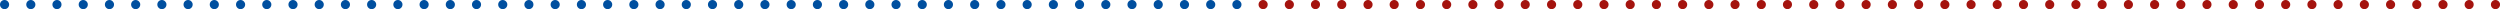
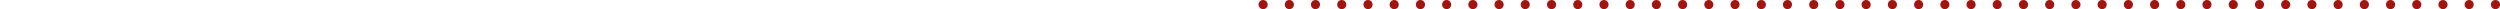
<svg xmlns="http://www.w3.org/2000/svg" id="Ebene_2" data-name="Ebene 2" viewBox="0 0 503.57 1.84">
  <defs>
    <style>
      .cls-1 {
        fill: #004f9f;
      }

      .cls-1, .cls-2 {
        stroke-width: 0px;
      }

      .cls-2 {
        fill: #a4130e;
      }
    </style>
  </defs>
  <g id="Ebene_1-2" data-name="Ebene 1">
    <g>
      <path class="cls-2" d="M503.5.56c-.05-.11-.12-.2-.2-.29-.08-.08-.18-.15-.29-.2-.11-.05-.23-.07-.36-.07s-.24.02-.36.07c-.11.05-.21.12-.29.2-.08.08-.15.18-.19.29-.05.11-.07.23-.07.35,0,.26.09.48.27.66.18.18.39.27.65.27s.47-.09.65-.27c.18-.18.27-.4.27-.66,0-.13-.02-.24-.07-.35M498.21.56c-.05-.11-.12-.2-.2-.29-.08-.08-.18-.15-.29-.2-.11-.05-.23-.07-.36-.07s-.24.02-.36.07c-.11.05-.21.12-.29.2-.08.08-.15.18-.2.29-.05.11-.07.23-.07.35,0,.26.09.48.27.66.18.18.39.27.64.27s.47-.09.65-.27.27-.4.27-.66c0-.13-.02-.24-.07-.35M492.93.56c-.05-.11-.11-.2-.2-.29-.08-.08-.18-.15-.29-.2-.11-.05-.23-.07-.36-.07s-.24.02-.36.07c-.11.05-.21.12-.29.2-.08.08-.14.18-.19.29-.05.11-.07.23-.07.35,0,.26.09.48.27.66.18.18.39.27.65.27s.47-.09.65-.27c.18-.18.27-.4.27-.66,0-.13-.02-.24-.07-.35M487.65.56c-.05-.11-.11-.2-.2-.29-.08-.08-.18-.15-.29-.2-.11-.05-.23-.07-.36-.07s-.25.02-.36.07c-.11.05-.21.12-.29.2-.08.08-.15.18-.19.29-.05.11-.07.23-.07.35,0,.26.09.48.27.66.18.18.39.27.65.27s.47-.09.65-.27c.18-.18.27-.4.27-.66,0-.13-.02-.24-.07-.35M482.37.56c-.05-.11-.12-.2-.2-.29-.08-.08-.18-.15-.29-.2-.11-.05-.23-.07-.36-.07s-.24.02-.36.07c-.11.05-.21.12-.29.2-.08.08-.15.18-.19.29-.05.11-.07.23-.07.35,0,.26.09.48.27.66.18.18.39.27.65.27s.47-.09.65-.27.27-.4.27-.66c0-.13-.02-.24-.07-.35M477.09.56c-.05-.11-.11-.2-.2-.29-.08-.08-.18-.15-.29-.2-.11-.05-.23-.07-.36-.07s-.24.02-.36.07c-.11.05-.21.12-.29.2s-.14.18-.19.29c-.05.11-.07.23-.07.35,0,.26.09.48.27.66.18.18.39.27.65.27s.47-.09.65-.27.27-.4.27-.66c0-.13-.02-.24-.07-.35M471.81.56c-.05-.11-.12-.2-.2-.29-.08-.08-.18-.15-.29-.2-.11-.05-.23-.07-.36-.07s-.25.02-.36.07c-.11.05-.21.12-.29.2-.08.08-.15.18-.2.29-.05.11-.07.23-.07.35,0,.26.09.48.27.66.18.18.39.27.65.27s.47-.09.65-.27c.18-.18.27-.4.27-.66,0-.13-.02-.24-.07-.35M466.53.56c-.05-.11-.12-.2-.2-.29-.08-.08-.18-.15-.29-.2-.11-.05-.23-.07-.36-.07s-.24.02-.36.07c-.11.05-.21.12-.29.2-.08.08-.15.18-.19.29-.05.11-.07.23-.07.35,0,.26.09.48.27.66.18.18.39.27.65.27s.47-.09.65-.27.27-.4.27-.66c0-.13-.02-.24-.07-.35M461.24.56c-.05-.11-.12-.2-.2-.29-.08-.08-.18-.15-.29-.2-.11-.05-.23-.07-.36-.07s-.24.02-.36.07c-.11.05-.21.12-.29.2-.08.08-.15.18-.19.29-.05.11-.07.23-.07.35,0,.26.09.48.27.66.18.18.39.27.65.27s.47-.09.65-.27.27-.4.27-.66c0-.13-.03-.24-.07-.35M455.96.56c-.05-.11-.12-.2-.2-.29-.08-.08-.18-.15-.29-.2-.11-.05-.23-.07-.36-.07s-.24.02-.36.07c-.11.05-.21.12-.29.2-.08.08-.14.18-.19.29-.05.11-.07.23-.07.35,0,.26.09.48.27.66.18.18.39.27.65.27s.47-.09.65-.27c.18-.18.27-.4.27-.66,0-.13-.02-.24-.07-.35M450.68.56c-.05-.11-.11-.2-.2-.29-.08-.08-.18-.15-.29-.2-.11-.05-.23-.07-.36-.07s-.25.02-.36.07c-.11.05-.21.12-.29.2-.08.08-.14.18-.19.29-.05.11-.07.23-.07.35,0,.26.09.48.27.66.18.18.39.27.65.27s.47-.09.65-.27c.18-.18.27-.4.27-.66,0-.13-.02-.24-.07-.35M445.4.56c-.05-.11-.12-.2-.2-.29s-.18-.15-.29-.2c-.11-.05-.23-.07-.36-.07s-.24.02-.36.07c-.11.05-.21.12-.29.2-.08.08-.15.18-.2.29-.05.11-.07.23-.07.35,0,.26.09.48.27.66.18.18.39.27.64.27s.47-.09.65-.27.27-.4.27-.66c0-.13-.02-.24-.07-.35M440.12.56c-.05-.11-.12-.2-.2-.29-.08-.08-.18-.15-.29-.2-.11-.05-.23-.07-.36-.07s-.24.02-.36.07c-.11.05-.21.12-.29.2-.08.08-.14.18-.19.29-.05.11-.07.23-.07.35,0,.26.09.48.27.66.18.18.39.27.65.27s.47-.09.65-.27.27-.4.27-.66c0-.13-.02-.24-.07-.35M434.84.56c-.05-.11-.11-.2-.2-.29-.08-.08-.18-.15-.29-.2-.11-.05-.23-.07-.36-.07s-.24.02-.36.07c-.11.05-.21.12-.29.2-.08.08-.14.18-.19.29-.05.11-.07.23-.07.35,0,.26.09.48.27.66.18.18.39.27.65.27s.47-.09.65-.27c.18-.18.27-.4.27-.66,0-.13-.02-.24-.07-.35M429.56.56c-.05-.11-.12-.2-.2-.29-.08-.08-.18-.15-.29-.2-.11-.05-.23-.07-.36-.07s-.24.02-.36.07c-.11.05-.21.12-.29.2-.08.08-.15.18-.19.29-.05.11-.07.23-.07.35,0,.26.09.48.27.66.18.18.39.27.65.27s.47-.09.65-.27.27-.4.27-.66c0-.13-.02-.24-.07-.35M424.27.56c-.05-.11-.11-.2-.2-.29s-.18-.15-.29-.2c-.11-.05-.23-.07-.36-.07s-.24.02-.36.07c-.11.05-.21.12-.29.2-.08.08-.14.18-.19.29-.05.11-.07.23-.07.35,0,.26.09.48.27.66.18.18.39.27.65.27s.47-.09.65-.27.27-.4.27-.66c0-.13-.03-.24-.07-.35M418.99.56c-.05-.11-.11-.2-.2-.29-.08-.08-.18-.15-.29-.2-.11-.05-.23-.07-.36-.07s-.25.02-.36.07c-.11.05-.21.12-.29.2-.08.08-.15.18-.19.29-.05.11-.07.23-.07.35,0,.26.09.48.27.66.18.18.39.27.65.27s.47-.09.65-.27c.18-.18.27-.4.27-.66,0-.13-.02-.24-.07-.35M413.71.56c-.05-.11-.12-.2-.2-.29-.08-.08-.18-.15-.29-.2-.11-.05-.23-.07-.36-.07s-.25.02-.36.07c-.11.05-.21.12-.29.2-.08.08-.15.18-.19.29-.05.11-.07.23-.07.35,0,.26.09.48.27.66.18.18.39.27.65.27s.47-.09.65-.27c.18-.18.27-.4.27-.66,0-.13-.02-.24-.07-.35M408.43.56c-.05-.11-.12-.2-.2-.29-.08-.08-.18-.15-.29-.2-.11-.05-.23-.07-.36-.07s-.24.02-.36.07c-.11.05-.21.12-.29.2-.08.08-.15.18-.19.29-.05.11-.07.23-.07.35,0,.26.09.48.27.66.18.18.39.27.65.27s.47-.09.65-.27.27-.4.27-.66c0-.13-.02-.24-.07-.35M403.15.56c-.05-.11-.12-.2-.2-.29-.08-.08-.18-.15-.29-.2-.11-.05-.23-.07-.36-.07s-.24.02-.36.07c-.11.05-.21.12-.29.2-.08.08-.15.18-.2.29-.05.11-.07.23-.07.35,0,.26.09.48.27.66.18.18.39.27.64.27s.47-.09.65-.27.27-.4.27-.66c0-.13-.02-.24-.07-.35M397.87.56c-.05-.11-.11-.2-.2-.29-.08-.08-.18-.15-.29-.2-.11-.05-.23-.07-.36-.07s-.24.02-.36.07c-.11.05-.21.12-.29.2-.08.08-.14.18-.19.29-.05.11-.07.23-.07.35,0,.26.09.48.27.66.18.18.39.27.65.27s.47-.09.65-.27c.18-.18.27-.4.27-.66,0-.13-.02-.24-.07-.35M392.59.56c-.05-.11-.11-.2-.2-.29-.08-.08-.18-.15-.29-.2-.11-.05-.23-.07-.36-.07s-.25.02-.36.07c-.11.05-.21.12-.29.2-.08.08-.15.18-.19.29-.05.11-.07.23-.07.35,0,.26.09.48.27.66.18.18.39.27.65.27s.47-.09.65-.27c.18-.18.27-.4.27-.66,0-.13-.02-.24-.07-.35M387.31.56c-.05-.11-.12-.2-.2-.29-.08-.08-.18-.15-.29-.2-.11-.05-.23-.07-.36-.07s-.24.02-.36.07c-.11.05-.21.12-.29.2-.08.08-.14.18-.19.29-.05.11-.07.23-.07.35,0,.26.09.48.27.66.18.18.39.27.65.27s.47-.09.65-.27.27-.4.27-.66c0-.13-.02-.24-.07-.35M382.02.56c-.05-.11-.11-.2-.2-.29-.08-.08-.18-.15-.29-.2-.11-.05-.23-.07-.36-.07s-.24.02-.36.07c-.11.05-.21.12-.29.2-.08.08-.14.18-.19.29-.05.11-.07.23-.07.35,0,.26.09.48.27.66.18.18.39.27.65.27s.47-.09.65-.27.27-.4.27-.66c0-.13-.02-.24-.07-.35M376.74.56c-.05-.11-.12-.2-.2-.29-.08-.08-.18-.15-.29-.2-.11-.05-.23-.07-.36-.07s-.25.02-.36.07c-.11.05-.21.12-.29.2-.08.08-.15.18-.2.29-.05.11-.07.23-.07.35,0,.26.09.48.27.66.18.18.39.27.65.27s.47-.09.65-.27c.18-.18.27-.4.27-.66,0-.13-.02-.24-.07-.35M371.46.56c-.05-.11-.12-.2-.2-.29-.08-.08-.18-.15-.29-.2-.11-.05-.23-.07-.36-.07s-.24.02-.36.07c-.11.05-.21.12-.29.2-.08.08-.15.18-.19.29-.05.11-.07.23-.07.35,0,.26.09.48.27.66.18.18.39.27.65.27s.47-.09.65-.27c.18-.18.27-.4.27-.66,0-.13-.02-.24-.07-.35M366.18.56c-.05-.11-.12-.2-.2-.29-.08-.08-.18-.15-.29-.2-.11-.05-.23-.07-.36-.07s-.24.02-.36.07c-.11.05-.21.12-.29.2-.08.08-.15.18-.19.29-.05.11-.07.23-.07.35,0,.26.09.48.27.66.18.18.39.27.65.27s.47-.09.65-.27.27-.4.27-.66c0-.13-.03-.24-.07-.35M360.9.56c-.05-.11-.12-.2-.2-.29-.08-.08-.18-.15-.29-.2-.11-.05-.23-.07-.36-.07s-.24.02-.36.07c-.11.05-.21.12-.29.2-.08.08-.15.18-.2.29-.05.11-.07.23-.07.35,0,.26.09.48.27.66.18.18.39.27.64.27s.47-.09.65-.27c.18-.18.27-.4.27-.66,0-.13-.02-.24-.07-.35M355.62.56c-.05-.11-.11-.2-.2-.29-.08-.08-.18-.15-.29-.2-.11-.05-.23-.07-.36-.07s-.25.02-.36.07c-.11.05-.21.12-.29.2-.08.08-.14.18-.19.29-.05.11-.07.23-.07.35,0,.26.09.48.27.66.18.18.39.27.65.27s.47-.09.65-.27c.18-.18.27-.4.27-.66,0-.13-.02-.24-.07-.35M350.34.56c-.05-.11-.12-.2-.2-.29-.08-.08-.18-.15-.29-.2-.11-.05-.23-.07-.36-.07s-.24.02-.36.07c-.11.05-.21.12-.29.2-.08.08-.15.18-.2.29-.05.11-.07.23-.07.35,0,.26.09.48.27.66.18.18.39.27.64.27s.47-.09.65-.27.27-.4.27-.66c0-.13-.02-.24-.07-.35M345.05.56c-.05-.11-.12-.2-.2-.29-.08-.08-.18-.15-.29-.2-.11-.05-.23-.07-.36-.07s-.24.02-.36.07c-.11.05-.21.12-.29.2-.08.08-.14.18-.19.29-.05.11-.07.23-.07.35,0,.26.09.48.27.66.18.18.39.27.65.27s.47-.09.65-.27.27-.4.27-.66c0-.13-.02-.24-.07-.35M339.77.56c-.05-.11-.11-.2-.2-.29-.08-.08-.18-.15-.29-.2-.11-.05-.23-.07-.36-.07s-.24.02-.36.07c-.11.05-.21.12-.29.2-.08.08-.14.18-.19.29-.05.11-.07.23-.07.35,0,.26.09.48.27.66.18.18.39.27.65.27s.47-.09.65-.27c.18-.18.27-.4.27-.66,0-.13-.02-.24-.07-.35M334.49.56c-.05-.11-.12-.2-.2-.29-.08-.08-.18-.15-.29-.2-.11-.05-.23-.07-.36-.07s-.24.02-.36.07c-.11.05-.21.12-.29.2-.08.08-.15.18-.19.29-.05.11-.07.23-.07.35,0,.26.09.48.27.66.18.18.39.27.65.27s.47-.09.65-.27.27-.4.27-.66c0-.13-.02-.24-.07-.35M329.21.56c-.05-.11-.12-.2-.2-.29-.08-.08-.18-.15-.29-.2-.11-.05-.23-.07-.36-.07s-.24.02-.36.07c-.11.05-.21.12-.29.2-.08.08-.15.18-.19.29-.05.11-.07.23-.07.35,0,.26.09.48.27.66.18.18.39.27.65.27s.47-.09.65-.27.27-.4.27-.66c0-.13-.03-.24-.07-.35M323.93.56c-.05-.11-.11-.2-.2-.29-.08-.08-.18-.15-.29-.2-.11-.05-.23-.07-.36-.07s-.25.02-.36.07c-.11.05-.21.12-.29.2-.08.08-.15.18-.19.29-.05.11-.07.23-.07.35,0,.26.09.48.27.66.18.18.39.27.65.27s.47-.09.65-.27c.18-.18.27-.4.27-.66,0-.13-.02-.24-.07-.35M318.65.56c-.05-.11-.12-.2-.2-.29-.08-.08-.18-.15-.29-.2-.11-.05-.23-.07-.36-.07s-.25.02-.36.07c-.11.05-.21.12-.29.2-.08.08-.14.18-.19.29-.05.11-.07.23-.07.35,0,.26.09.48.27.66.18.18.39.27.65.27s.47-.09.65-.27c.18-.18.27-.4.27-.66,0-.13-.02-.24-.07-.35M313.37.56c-.05-.11-.12-.2-.2-.29-.08-.08-.18-.15-.29-.2-.11-.05-.23-.07-.36-.07s-.24.02-.36.07c-.11.05-.21.12-.29.2-.08.08-.15.18-.19.29-.05.11-.07.23-.07.35,0,.26.09.48.27.66.18.18.39.27.65.27s.47-.09.65-.27c.18-.18.27-.4.27-.66,0-.13-.02-.24-.07-.35M308.08.56c-.05-.11-.12-.2-.2-.29-.08-.08-.18-.15-.29-.2-.11-.05-.23-.07-.36-.07s-.24.02-.36.07c-.11.05-.21.12-.29.2-.08.08-.15.18-.2.29-.05.11-.07.23-.07.35,0,.26.09.48.27.66.18.18.39.27.64.27s.47-.09.65-.27.27-.4.27-.66c0-.13-.02-.24-.07-.35M302.8.56c-.05-.11-.11-.2-.2-.29-.08-.08-.18-.15-.29-.2-.11-.05-.23-.07-.36-.07s-.24.02-.36.07c-.11.05-.21.12-.29.2-.08.08-.14.18-.19.29-.05.11-.07.23-.07.35,0,.26.09.48.27.66.18.18.39.27.65.27s.47-.09.65-.27c.18-.18.27-.4.27-.66,0-.13-.02-.24-.07-.35M297.52.56c-.05-.11-.11-.2-.2-.29-.08-.08-.18-.15-.29-.2-.11-.05-.23-.07-.36-.07s-.25.02-.36.07c-.11.05-.21.12-.29.2-.08.08-.15.18-.19.29-.05.11-.07.23-.07.35,0,.26.09.48.27.66.18.18.39.27.65.27s.47-.09.65-.27c.18-.18.27-.4.27-.66,0-.13-.02-.24-.07-.35M292.24.56c-.05-.11-.12-.2-.2-.29-.08-.08-.18-.15-.29-.2-.11-.05-.23-.07-.36-.07s-.24.02-.36.07c-.11.05-.21.12-.29.2-.08.08-.15.18-.19.29-.05.11-.07.23-.07.35,0,.26.09.48.27.66.18.18.39.27.65.27s.47-.09.65-.27.27-.4.27-.66c0-.13-.02-.24-.07-.35M286.96.56c-.05-.11-.11-.2-.2-.29-.08-.08-.18-.15-.29-.2-.11-.05-.23-.07-.36-.07s-.24.02-.36.07c-.11.05-.21.12-.29.2-.08.08-.14.18-.19.29-.05.11-.07.23-.07.35,0,.26.09.48.27.66.18.18.39.27.65.27s.47-.09.65-.27.27-.4.27-.66c0-.13-.02-.24-.07-.35M281.68.56c-.05-.11-.12-.2-.2-.29-.08-.08-.18-.15-.29-.2-.11-.05-.23-.07-.36-.07s-.25.02-.36.07c-.11.05-.21.12-.29.2-.08.08-.15.18-.2.29-.05.11-.07.23-.07.35,0,.26.09.48.27.66.18.18.39.27.65.27s.47-.09.65-.27c.18-.18.27-.4.27-.66,0-.13-.02-.24-.07-.35M276.4.56c-.05-.11-.12-.2-.2-.29-.08-.08-.18-.15-.29-.2-.11-.05-.23-.07-.36-.07s-.24.02-.36.07c-.11.05-.21.12-.29.2-.08.08-.15.18-.19.29-.05.11-.07.23-.07.35,0,.26.09.48.27.66.18.18.39.27.65.27s.47-.09.65-.27c.18-.18.27-.4.27-.66,0-.13-.02-.24-.07-.35M271.11.56c-.05-.11-.12-.2-.2-.29-.08-.08-.18-.15-.29-.2-.11-.05-.23-.07-.36-.07s-.24.02-.36.07c-.11.05-.21.12-.29.2-.08.08-.15.18-.19.29-.05.11-.07.23-.07.35,0,.26.09.48.27.66.18.18.39.27.65.27s.47-.09.65-.27.27-.4.27-.66c0-.13-.03-.24-.07-.35M265.83.56c-.05-.11-.12-.2-.2-.29-.08-.08-.18-.15-.29-.2-.11-.05-.23-.07-.36-.07s-.24.02-.36.07c-.11.05-.21.12-.29.2-.08.08-.15.18-.2.29-.05.11-.07.23-.07.35,0,.26.09.48.27.66.18.18.39.27.64.27s.47-.09.65-.27c.18-.18.27-.4.27-.66,0-.13-.02-.24-.07-.35M260.55.56c-.05-.11-.11-.2-.2-.29-.08-.08-.18-.15-.29-.2-.11-.05-.23-.07-.36-.07s-.25.02-.36.07c-.11.05-.21.12-.29.2-.08.08-.14.18-.19.29-.05.11-.07.23-.07.35,0,.26.09.48.27.66.18.18.39.27.65.27s.47-.09.65-.27c.18-.18.27-.4.27-.66,0-.13-.02-.24-.07-.35M255.27.56c-.05-.11-.12-.2-.2-.29s-.18-.15-.29-.2c-.11-.05-.23-.07-.36-.07s-.25.02-.36.07c-.11.05-.21.12-.29.2-.08.08-.15.18-.19.29-.05.11-.07.23-.07.35,0,.26.09.48.27.66.18.18.39.27.65.27s.47-.09.65-.27c.18-.18.27-.4.27-.66,0-.13-.02-.24-.07-.35" />
-       <path class="cls-1" d="M249.99.56c-.05-.11-.12-.2-.2-.29s-.18-.15-.29-.2c-.11-.05-.23-.07-.36-.07s-.24.02-.36.07c-.11.05-.21.12-.29.2-.08.08-.15.18-.19.29-.05.11-.07.23-.07.35,0,.26.09.48.27.66.18.18.39.27.65.27s.47-.09.65-.27c.18-.18.27-.4.27-.66,0-.13-.02-.24-.07-.35M244.71.56c-.05-.11-.12-.2-.2-.29s-.18-.15-.29-.2c-.11-.05-.23-.07-.36-.07s-.24.02-.36.07c-.11.05-.21.12-.29.2-.08.08-.15.18-.19.29-.05.11-.07.23-.07.35,0,.26.09.48.27.66.18.18.39.27.65.27s.47-.09.65-.27c.18-.18.27-.4.27-.66,0-.13-.02-.24-.07-.35M239.43.56c-.05-.11-.12-.2-.2-.29s-.18-.15-.29-.2c-.11-.05-.23-.07-.36-.07s-.24.02-.36.07c-.11.05-.21.12-.29.2-.08.08-.15.18-.19.29-.05.11-.07.23-.07.35,0,.26.09.48.27.66.18.18.39.27.65.27s.47-.09.65-.27c.18-.18.27-.4.27-.66,0-.13-.02-.24-.07-.35M234.14.56c-.05-.11-.11-.2-.2-.29s-.18-.15-.29-.2c-.11-.05-.23-.07-.36-.07s-.25.02-.36.07c-.11.05-.21.12-.29.2-.08.08-.15.18-.19.29-.05.11-.07.23-.07.35,0,.26.09.48.27.66.18.18.39.27.65.27s.47-.09.65-.27c.18-.18.27-.4.27-.66,0-.13-.03-.24-.07-.35M228.86.56c-.05-.11-.12-.2-.2-.29s-.18-.15-.29-.2c-.11-.05-.23-.07-.36-.07s-.24.02-.36.07c-.11.05-.21.12-.29.2-.08.08-.15.18-.19.29-.05.11-.07.23-.07.35,0,.26.09.48.27.66.18.18.39.27.65.27s.47-.09.65-.27c.18-.18.27-.4.27-.66,0-.13-.02-.24-.07-.35M223.58.56c-.05-.11-.11-.2-.2-.29s-.18-.15-.29-.2c-.11-.05-.23-.07-.36-.07s-.24.02-.36.07c-.11.05-.21.12-.29.2-.08.08-.15.18-.19.29-.05.11-.07.23-.07.35,0,.26.09.48.27.66.18.18.39.27.65.27s.47-.09.65-.27c.18-.18.27-.4.27-.66,0-.13-.02-.24-.07-.35M218.3.56c-.05-.11-.12-.2-.2-.29s-.18-.15-.29-.2c-.11-.05-.23-.07-.36-.07s-.25.02-.36.07c-.11.05-.21.12-.29.2-.08.08-.15.18-.2.29-.05.11-.07.23-.07.35,0,.26.09.48.27.66.18.18.39.27.65.27s.47-.09.65-.27c.18-.18.27-.4.27-.66,0-.13-.02-.24-.07-.35M213.02.56c-.05-.11-.12-.2-.2-.29s-.18-.15-.29-.2c-.11-.05-.23-.07-.36-.07s-.24.02-.36.07c-.11.05-.21.12-.29.2-.08.08-.15.18-.19.29-.05.11-.07.23-.07.35,0,.26.09.48.27.66.18.18.39.27.65.27s.47-.09.65-.27.27-.4.27-.66c0-.13-.02-.24-.07-.35M207.74.56c-.05-.11-.12-.2-.2-.29s-.18-.15-.29-.2c-.11-.05-.23-.07-.36-.07s-.25.02-.36.07c-.11.05-.21.12-.29.2-.08.08-.15.18-.19.29-.05.11-.07.23-.07.35,0,.26.09.48.27.66.18.18.39.27.65.27s.47-.09.65-.27c.18-.18.27-.4.27-.66,0-.13-.03-.24-.07-.35M202.46.56c-.05-.11-.12-.2-.2-.29s-.18-.15-.29-.2c-.11-.05-.23-.07-.36-.07s-.24.02-.36.07c-.11.05-.21.12-.29.2-.08.08-.15.18-.19.29-.05.11-.07.23-.07.35,0,.26.09.48.27.66.18.18.39.27.65.27s.47-.09.65-.27c.18-.18.27-.4.27-.66,0-.13-.02-.24-.07-.35M197.17.56c-.05-.11-.11-.2-.2-.29s-.18-.15-.29-.2c-.11-.05-.23-.07-.36-.07s-.25.02-.36.07c-.11.05-.21.12-.29.2-.08.08-.14.18-.19.29-.05.11-.07.23-.07.35,0,.26.09.48.27.66.18.18.39.27.65.27s.47-.09.65-.27c.18-.18.27-.4.27-.66,0-.13-.02-.24-.07-.35M191.89.56c-.05-.11-.12-.2-.2-.29-.08-.08-.18-.15-.29-.2-.11-.05-.23-.07-.36-.07s-.25.02-.36.07c-.11.05-.21.12-.29.2-.08.08-.15.18-.2.29-.05.11-.07.23-.07.35,0,.26.09.48.27.66.18.18.39.27.65.27s.47-.09.65-.27c.18-.18.27-.4.27-.66,0-.13-.02-.24-.07-.35M186.61.56c-.05-.11-.12-.2-.2-.29s-.18-.15-.29-.2c-.11-.05-.23-.07-.36-.07s-.24.02-.36.07c-.11.05-.21.12-.29.2-.08.08-.15.18-.19.29-.05.11-.07.23-.07.35,0,.26.09.48.27.66.18.18.39.27.65.27s.47-.09.65-.27c.18-.18.27-.4.27-.66,0-.13-.02-.24-.07-.35M181.33.56c-.05-.11-.12-.2-.2-.29s-.18-.15-.29-.2c-.11-.05-.23-.07-.36-.07s-.24.02-.36.07c-.11.05-.21.12-.29.2-.08.08-.15.18-.19.29-.05.11-.07.23-.07.35,0,.26.09.48.27.66.18.18.39.27.65.27s.47-.09.65-.27c.18-.18.27-.4.27-.66,0-.13-.03-.24-.07-.35M176.05.56c-.05-.11-.12-.2-.2-.29s-.18-.15-.29-.2c-.11-.05-.23-.07-.36-.07s-.24.02-.36.07c-.11.05-.21.12-.29.2-.08.08-.15.18-.19.29-.05.11-.07.23-.07.35,0,.26.09.48.27.66.18.18.39.27.65.27s.47-.09.65-.27c.18-.18.27-.4.27-.66,0-.13-.02-.24-.07-.35M170.77.56c-.05-.11-.11-.2-.2-.29-.08-.08-.18-.15-.29-.2-.11-.05-.23-.07-.36-.07s-.25.02-.36.07c-.11.05-.21.12-.29.2-.08.08-.14.18-.19.29-.05.11-.07.23-.07.35,0,.26.09.48.27.66.18.18.39.27.65.27s.47-.09.65-.27c.18-.18.27-.4.27-.66,0-.13-.03-.24-.07-.35M165.49.56c-.05-.11-.12-.2-.2-.29s-.18-.15-.29-.2c-.11-.05-.23-.07-.36-.07s-.25.02-.36.07c-.11.05-.21.12-.29.2-.08.08-.15.18-.19.29-.05.11-.07.23-.07.35,0,.26.09.48.27.66.18.18.39.27.65.27s.47-.09.65-.27c.18-.18.27-.4.27-.66,0-.13-.02-.24-.07-.35M160.21.56c-.05-.11-.12-.2-.2-.29s-.18-.15-.29-.2c-.11-.05-.23-.07-.36-.07s-.25.02-.36.07c-.11.05-.21.12-.29.2-.08.08-.15.18-.19.29-.05.11-.07.23-.07.35,0,.26.09.48.27.66.18.18.39.27.65.27s.47-.09.65-.27c.18-.18.27-.4.27-.66,0-.13-.02-.24-.07-.35M154.92.56c-.05-.11-.12-.2-.2-.29s-.18-.15-.29-.2c-.11-.05-.23-.07-.36-.07s-.24.02-.36.07c-.11.05-.21.12-.29.2-.08.08-.15.18-.19.29-.05.11-.07.23-.07.35,0,.26.09.48.27.66.18.18.39.27.65.27s.47-.09.65-.27c.18-.18.27-.4.27-.66,0-.13-.02-.24-.07-.35M149.64.56c-.05-.11-.12-.2-.2-.29s-.18-.15-.29-.2c-.11-.05-.23-.07-.36-.07s-.24.02-.36.07c-.11.05-.21.12-.29.2-.08.08-.15.18-.19.29-.05.11-.07.23-.07.35,0,.26.09.48.27.66.18.18.39.27.65.27s.47-.09.65-.27c.18-.18.27-.4.27-.66,0-.13-.02-.24-.07-.35M144.36.56c-.05-.11-.12-.2-.2-.29s-.18-.15-.29-.2c-.11-.05-.23-.07-.36-.07s-.24.02-.36.07c-.11.05-.21.12-.29.2-.08.08-.15.18-.19.29-.05.11-.07.23-.07.35,0,.26.09.48.27.66.18.18.39.27.65.27s.47-.09.65-.27c.18-.18.27-.4.27-.66,0-.13-.03-.24-.07-.35M139.08.56c-.05-.11-.11-.2-.2-.29s-.18-.15-.29-.2c-.11-.05-.23-.07-.36-.07s-.25.02-.36.07c-.11.05-.21.12-.29.2-.08.08-.15.18-.19.29-.05.11-.07.23-.07.35,0,.26.09.48.27.66.18.18.39.27.65.27s.47-.09.65-.27c.18-.18.27-.4.27-.66,0-.13-.02-.24-.07-.35M133.8.56c-.05-.11-.12-.2-.2-.29s-.18-.15-.29-.2c-.11-.05-.23-.07-.36-.07s-.25.02-.36.07c-.11.05-.21.12-.29.2-.08.08-.14.18-.19.29-.05.11-.07.23-.07.35,0,.26.09.48.27.66.18.18.39.27.65.27s.47-.09.65-.27c.18-.18.27-.4.27-.66,0-.13-.02-.24-.07-.35M128.52.56c-.05-.11-.12-.2-.2-.29s-.18-.15-.29-.2c-.11-.05-.23-.07-.36-.07s-.25.02-.36.07c-.11.05-.21.12-.29.2-.08.08-.15.18-.19.29-.05.11-.07.23-.07.35,0,.26.09.48.27.66.18.18.39.27.65.27s.47-.09.65-.27c.18-.18.27-.4.27-.66,0-.13-.03-.24-.07-.35M123.24.56c-.05-.11-.12-.2-.2-.29s-.18-.15-.29-.2c-.11-.05-.23-.07-.36-.07s-.25.02-.36.07c-.11.05-.21.12-.29.2-.08.08-.15.18-.19.29-.05.11-.07.23-.07.35,0,.26.09.48.27.66.18.18.39.27.65.27s.47-.09.65-.27c.18-.18.27-.4.27-.66,0-.13-.02-.24-.07-.35M117.96.56c-.05-.11-.12-.2-.2-.29s-.18-.15-.29-.2c-.11-.05-.23-.07-.36-.07s-.24.02-.36.07c-.11.05-.21.12-.29.2-.08.08-.14.18-.19.29-.05.11-.07.23-.07.35,0,.26.09.48.27.66.18.18.39.27.65.27s.47-.09.65-.27.27-.4.27-.66c0-.13-.03-.24-.07-.35M112.67.56c-.05-.11-.11-.2-.2-.29s-.18-.15-.29-.2c-.11-.05-.23-.07-.36-.07s-.24.02-.36.07c-.11.05-.21.12-.29.2-.08.08-.15.18-.19.29-.05.11-.07.23-.07.35,0,.26.09.48.27.66.18.18.39.27.65.27s.47-.09.65-.27.27-.4.27-.66c0-.13-.03-.24-.07-.35M107.39.56c-.05-.11-.12-.2-.2-.29s-.18-.15-.29-.2c-.11-.05-.23-.07-.36-.07s-.25.02-.36.07c-.11.05-.21.12-.29.2-.08.08-.15.18-.2.29-.05.11-.07.23-.07.35,0,.26.09.48.27.66.18.18.39.27.64.27s.47-.09.65-.27.27-.4.27-.66c0-.13-.02-.24-.07-.35M102.11.56c-.05-.11-.11-.2-.2-.29s-.18-.15-.29-.2c-.11-.05-.23-.07-.36-.07s-.25.02-.36.07c-.11.05-.21.12-.29.2-.08.08-.14.18-.19.29-.05.11-.07.23-.07.35,0,.26.09.48.27.66.18.18.39.27.65.27s.47-.09.65-.27c.18-.18.27-.4.27-.66,0-.13-.03-.24-.07-.35M96.83.56c-.05-.11-.12-.2-.2-.29s-.18-.15-.29-.2c-.11-.05-.23-.07-.36-.07s-.24.02-.36.07c-.11.05-.21.12-.29.2-.08.08-.15.18-.19.29-.05.11-.07.23-.07.35,0,.26.09.48.27.66.18.18.39.27.64.27s.47-.09.65-.27.27-.4.27-.66c0-.13-.02-.24-.07-.35M91.55.56c-.05-.11-.12-.2-.2-.29s-.18-.15-.29-.2c-.11-.05-.23-.07-.36-.07s-.24.02-.36.07c-.11.05-.21.12-.29.2-.08.08-.15.18-.19.29-.05.11-.07.23-.07.35,0,.26.09.48.27.66.18.18.39.27.65.27s.47-.09.65-.27.27-.4.27-.66c0-.13-.03-.24-.07-.35M86.27.56c-.05-.11-.11-.2-.2-.29s-.18-.15-.29-.2c-.11-.05-.23-.07-.36-.07s-.25.02-.36.07c-.11.05-.21.12-.29.2-.08.08-.14.18-.19.29-.05.11-.07.23-.07.35,0,.26.09.48.27.66.18.18.39.27.65.27s.47-.09.65-.27.27-.4.27-.66c0-.13-.02-.24-.07-.35M80.99.56c-.05-.11-.12-.2-.2-.29-.08-.08-.18-.15-.29-.2-.11-.05-.23-.07-.36-.07s-.25.02-.36.07c-.11.05-.21.12-.29.2-.08.08-.15.18-.19.29-.05.11-.07.23-.07.35,0,.26.09.48.27.66.18.18.39.27.65.27s.47-.09.65-.27c.18-.18.27-.4.27-.66,0-.13-.02-.24-.07-.35M75.7.56c-.05-.11-.12-.2-.2-.29s-.18-.15-.29-.2c-.11-.05-.23-.07-.36-.07s-.24.02-.36.07c-.11.05-.21.12-.29.2-.08.08-.15.18-.19.29-.05.11-.07.23-.07.35,0,.26.09.48.27.66.18.18.39.27.65.27s.47-.09.65-.27.27-.4.27-.66c0-.13-.03-.24-.07-.35M70.42.56c-.05-.11-.11-.2-.2-.29s-.18-.15-.29-.2c-.11-.05-.23-.07-.36-.07s-.25.02-.36.07c-.11.05-.21.12-.29.2-.08.08-.15.18-.19.29-.05.11-.07.23-.07.35,0,.26.09.48.27.66.18.18.39.27.65.27s.47-.09.65-.27c.18-.18.27-.4.27-.66,0-.13-.03-.24-.07-.35M65.14.56c-.05-.11-.12-.2-.2-.29-.08-.08-.18-.15-.29-.2-.11-.05-.23-.07-.36-.07s-.25.02-.36.07c-.11.05-.21.12-.29.2-.08.08-.15.18-.19.29-.05.11-.07.23-.07.35,0,.26.09.48.27.66.18.18.39.27.65.27s.47-.09.65-.27c.18-.18.27-.4.27-.66,0-.13-.02-.24-.07-.35M59.86.56c-.05-.11-.12-.2-.2-.29s-.18-.15-.29-.2c-.11-.05-.23-.07-.36-.07s-.24.02-.36.07c-.11.05-.21.12-.29.2-.08.08-.15.18-.19.29-.05.11-.07.23-.07.35,0,.26.09.48.27.66.18.18.39.27.65.27s.47-.09.65-.27.27-.4.27-.66c0-.13-.02-.24-.07-.35M54.58.56c-.05-.11-.12-.2-.2-.29-.08-.08-.18-.15-.29-.2-.11-.05-.23-.07-.36-.07s-.25.02-.36.07c-.11.05-.21.12-.29.2-.08.08-.15.18-.19.29-.05.11-.07.23-.07.35,0,.26.09.48.27.66.18.18.39.27.65.27s.47-.09.65-.27c.18-.18.27-.4.27-.66,0-.13-.02-.24-.07-.35M49.3.56c-.05-.11-.12-.2-.2-.29s-.18-.15-.29-.2c-.11-.05-.23-.07-.36-.07s-.24.02-.36.07c-.11.05-.21.12-.29.2-.08.08-.15.18-.19.29-.05.11-.07.23-.07.35,0,.26.09.48.27.66.18.18.39.27.65.27s.47-.09.65-.27.27-.4.27-.66c0-.13-.02-.24-.07-.35M44.01.56c-.05-.11-.11-.2-.2-.29-.08-.08-.18-.15-.29-.2-.11-.05-.23-.07-.36-.07s-.25.02-.36.07c-.11.05-.21.12-.29.2-.08.08-.15.18-.19.29-.05.11-.07.23-.07.35,0,.26.09.48.27.66.18.18.39.27.65.27s.47-.09.65-.27c.18-.18.27-.4.27-.66,0-.13-.03-.24-.07-.35M38.73.56c-.05-.11-.12-.2-.2-.29s-.18-.15-.29-.2c-.11-.05-.23-.07-.36-.07s-.24.02-.36.07c-.11.05-.21.12-.29.2-.08.08-.15.18-.19.29-.05.11-.07.23-.07.35,0,.26.09.48.27.66.18.18.39.27.65.27s.47-.09.65-.27.27-.4.27-.66c0-.13-.02-.24-.07-.35M33.45.56c-.05-.11-.12-.2-.2-.29s-.18-.15-.29-.2c-.11-.05-.23-.07-.36-.07s-.24.02-.36.07c-.11.05-.21.12-.29.2s-.14.18-.19.29c-.05.11-.07.23-.07.35,0,.26.09.48.27.66.18.18.39.27.65.27s.47-.09.65-.27.27-.4.27-.66c0-.13-.02-.24-.07-.35M28.17.56c-.05-.11-.12-.2-.2-.29-.08-.08-.18-.15-.29-.2-.11-.05-.23-.07-.36-.07s-.24.02-.36.07c-.11.05-.21.12-.29.2-.08.08-.15.18-.19.29-.05.11-.07.23-.07.35,0,.26.09.48.27.66.18.18.39.27.65.27s.47-.09.65-.27c.18-.18.27-.4.27-.66,0-.13-.02-.24-.07-.35M22.89.56c-.05-.11-.12-.2-.2-.29-.08-.08-.18-.15-.29-.2-.11-.05-.23-.07-.36-.07s-.24.02-.36.07c-.11.05-.21.12-.29.2-.08.08-.15.18-.19.29-.05.11-.07.23-.07.35,0,.26.09.48.27.66.18.18.39.27.65.27s.47-.09.65-.27c.18-.18.27-.4.27-.66,0-.13-.02-.24-.07-.35M17.61.56c-.05-.11-.11-.2-.2-.29-.08-.08-.18-.15-.29-.2-.11-.05-.23-.07-.36-.07s-.25.02-.36.07c-.11.05-.21.12-.29.2-.08.08-.14.18-.19.29-.05.11-.07.23-.07.35,0,.26.09.48.27.66.18.18.39.27.65.27s.47-.09.65-.27c.18-.18.27-.4.27-.66,0-.13-.02-.24-.07-.35M12.33.56c-.05-.11-.12-.2-.2-.29s-.18-.15-.29-.2c-.11-.05-.23-.07-.36-.07s-.24.02-.36.07c-.11.05-.21.12-.29.2-.08.08-.15.18-.2.29-.05.11-.07.23-.07.35,0,.26.09.48.27.66.18.18.39.27.64.27s.47-.09.65-.27.27-.4.27-.66c0-.13-.02-.24-.07-.35M7.05.56c-.05-.11-.12-.2-.2-.29-.08-.08-.18-.15-.29-.2-.11-.05-.23-.07-.36-.07s-.25.02-.36.07c-.11.05-.21.12-.29.2-.08.08-.14.18-.19.29-.05.11-.07.23-.07.35,0,.26.09.48.27.66.18.18.39.27.65.27s.47-.09.65-.27c.18-.18.27-.4.27-.66,0-.13-.03-.24-.07-.35M1.76.56c-.05-.11-.12-.2-.2-.29s-.18-.15-.29-.2c-.11-.05-.23-.07-.36-.07s-.25.02-.36.07c-.11.05-.21.12-.29.2-.08.08-.15.18-.19.29-.05.11-.07.23-.07.35,0,.26.09.48.27.66.18.18.39.27.65.27s.47-.09.65-.27c.18-.18.27-.4.27-.66,0-.13-.03-.24-.07-.35" />
    </g>
  </g>
</svg>